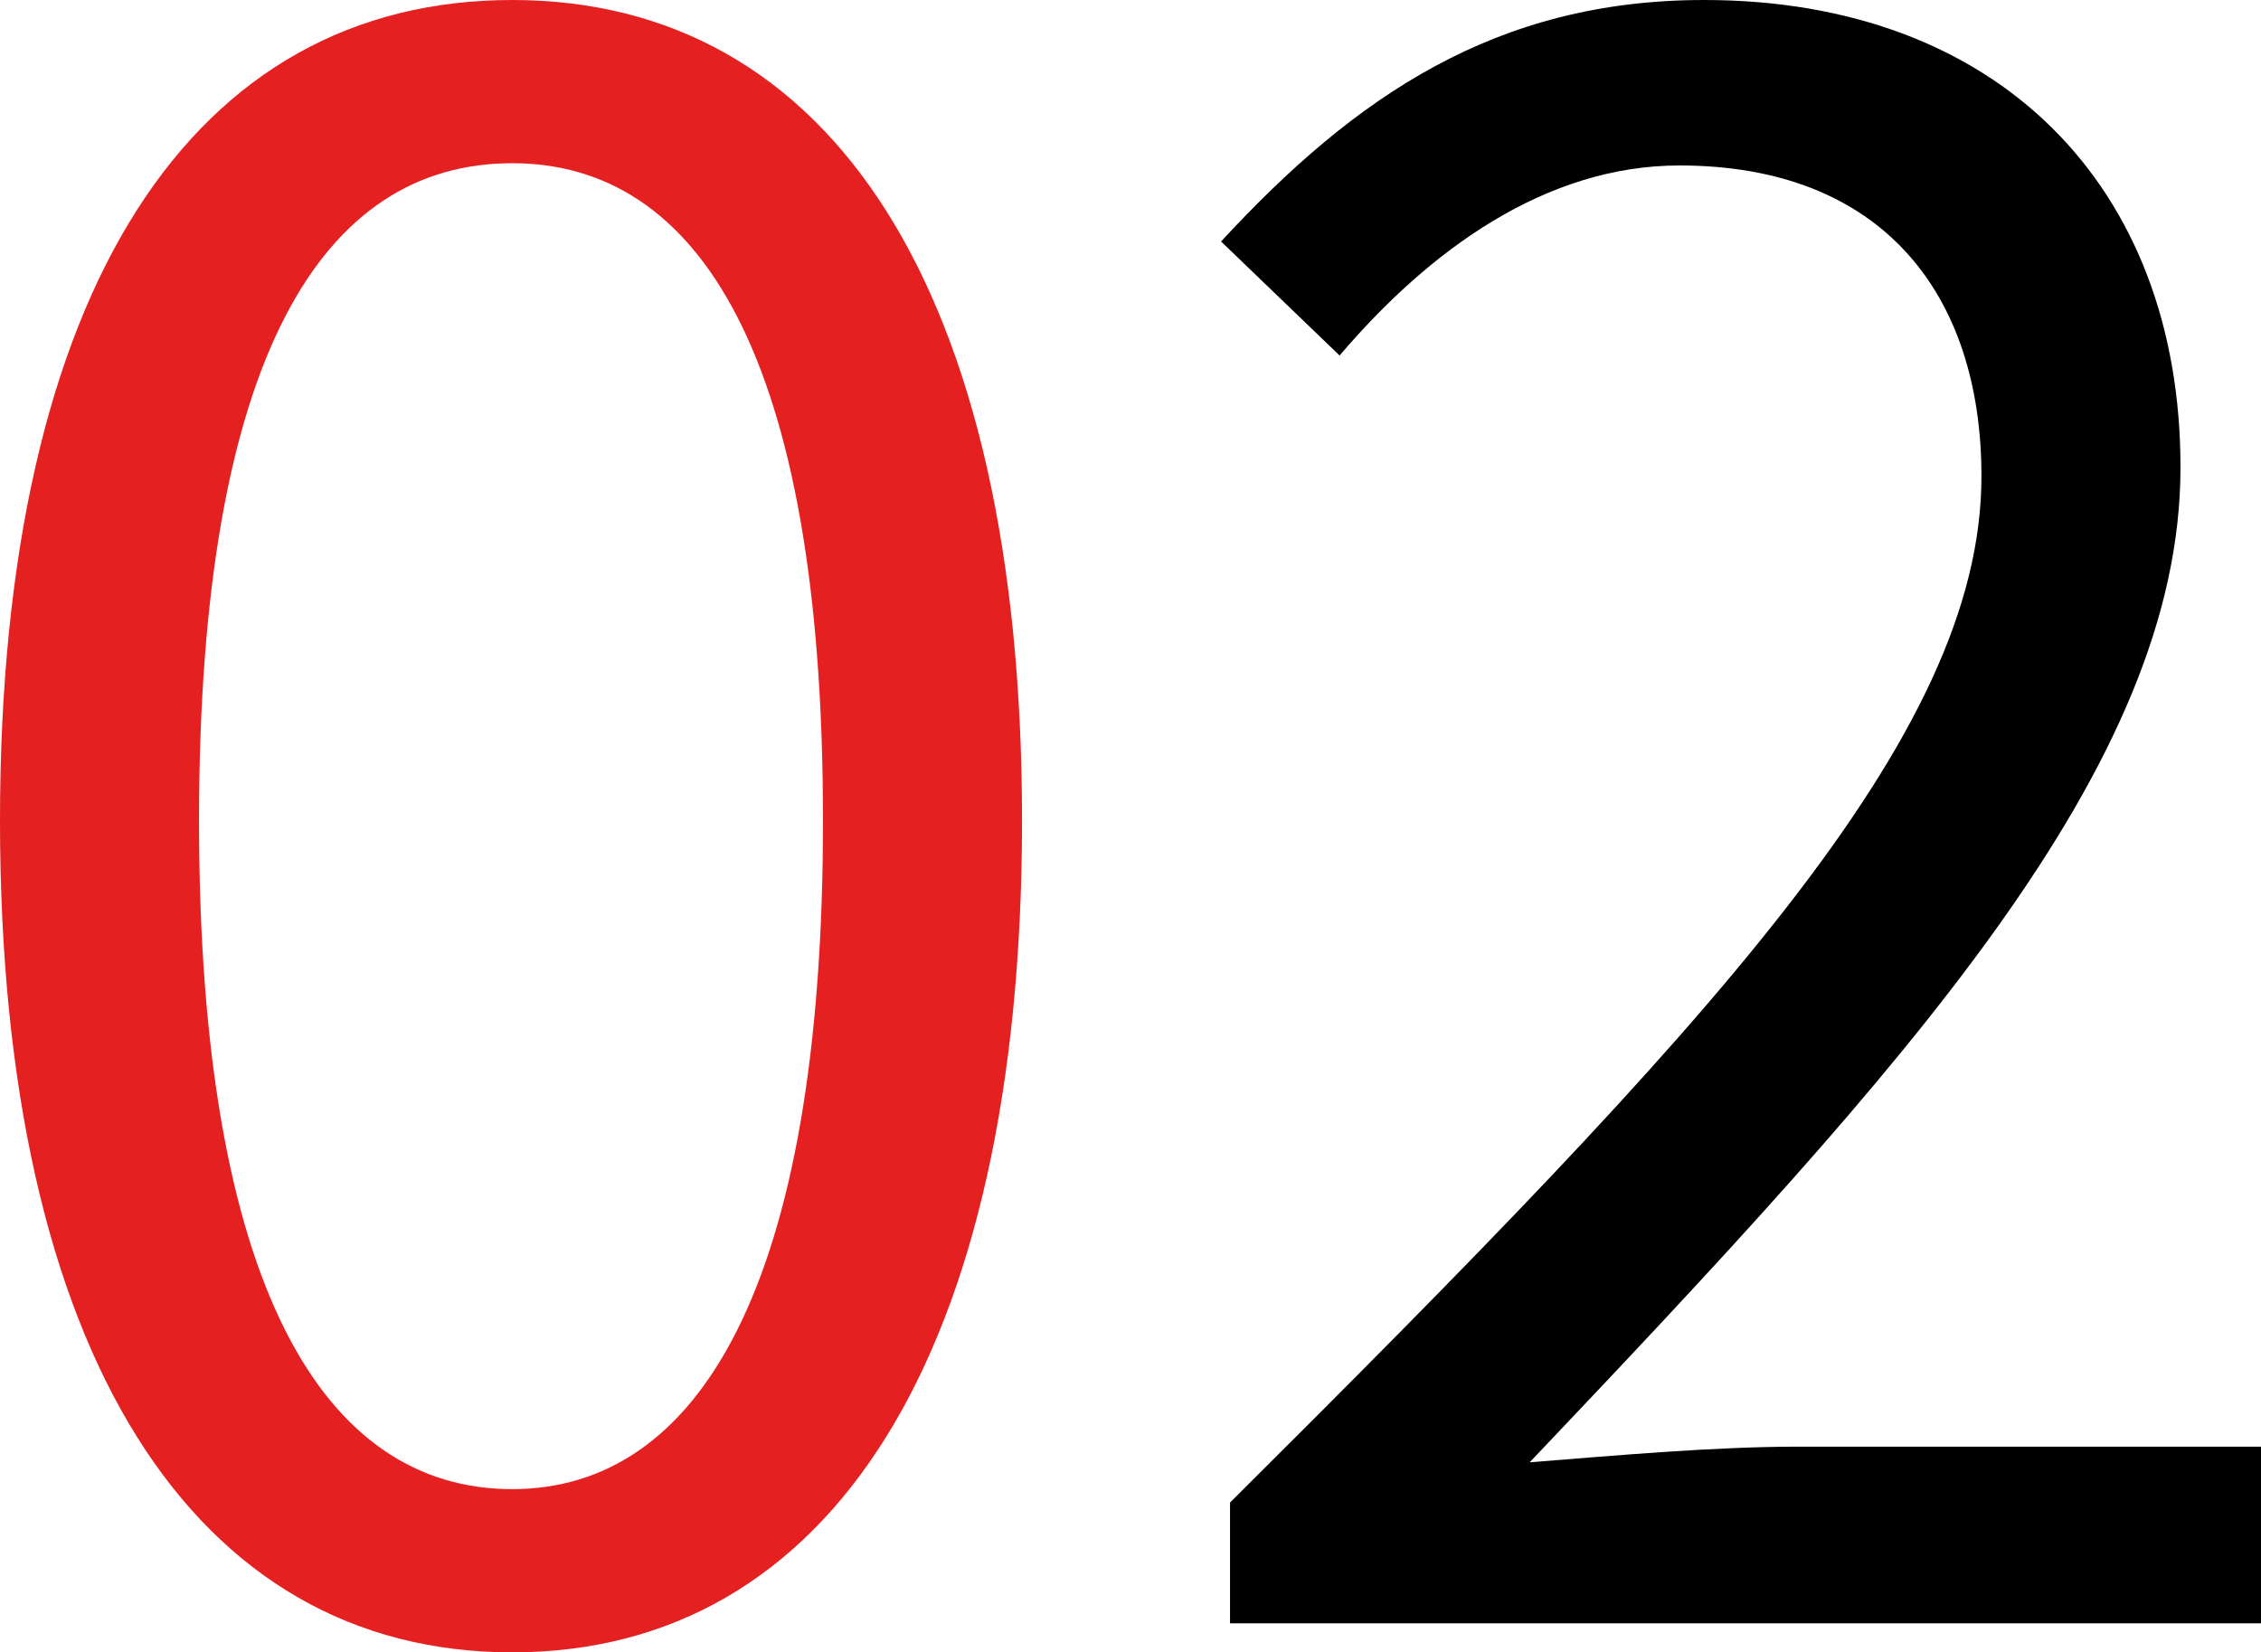
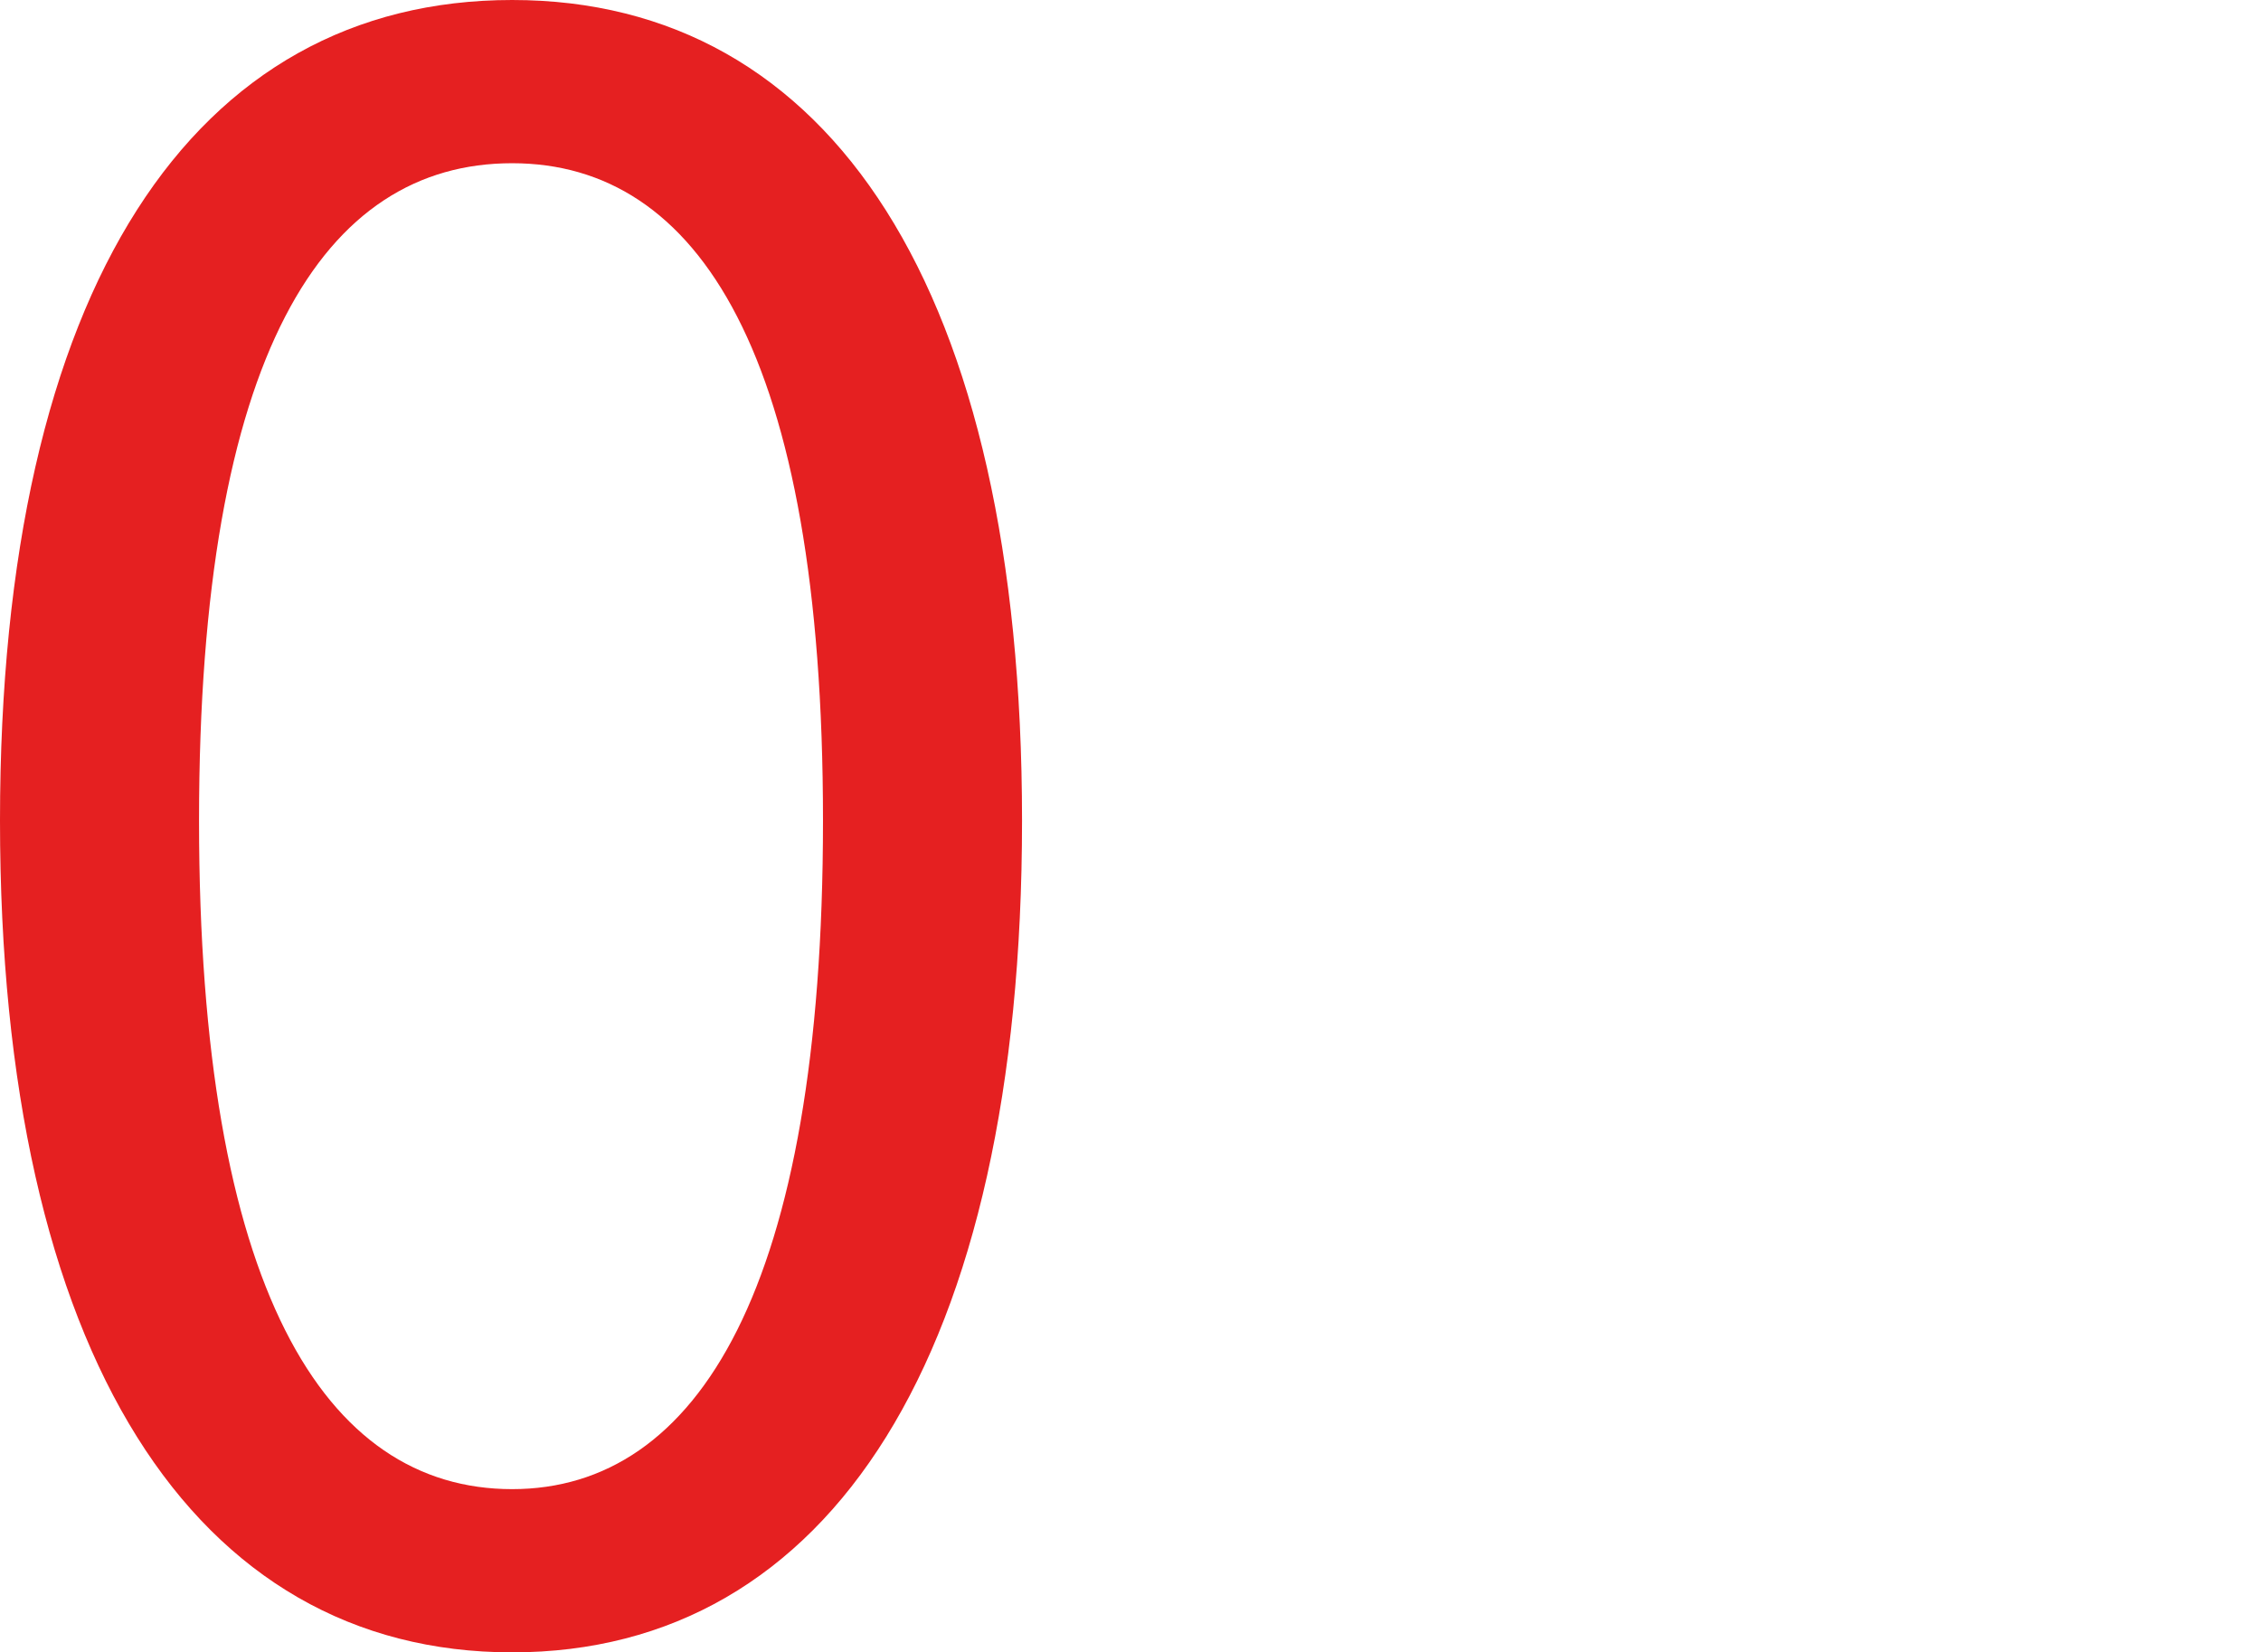
<svg xmlns="http://www.w3.org/2000/svg" width="75.825" height="55.425" viewBox="0 0 75.825 55.425">
  <g id="fun_no02" transform="translate(-4240.05 -6487.55)">
-     <path id="パス_11" data-name="パス 11" d="M3.3 0h34.575v-5.925H22.35c-2.85 0-6.15.3-9 .525 12.675-13.35 21.825-23.325 21.825-33.375 0-9.45-6.15-15.675-15.975-15.675-6.975 0-11.7 3.225-16.2 8.1l3.975 3.825c3-3.525 6.9-6.375 11.4-6.375C25.2-48.9 28.5-44.55 28.5-38.475 28.5-29.7 19.425-20.1 3.3-4.05z" transform="translate(4278 6542)" />
-     <path id="パス_12" data-name="パス 12" d="M-20.775.975c10.65 0 17.1-9.975 17.1-27.9 0-17.85-6.45-27.525-17.1-27.525s-17.175 9.6-17.175 27.525 6.525 27.9 17.175 27.9zm0-5.475c-6.3 0-10.5-6.75-10.5-22.425s4.2-22.05 10.5-22.05c6.225 0 10.425 6.375 10.425 22.05S-14.55-4.5-20.775-4.5z" transform="translate(4278 6542)" fill="#e52021" />
+     <path id="パス_12" data-name="パス 12" d="M-20.775.975c10.65 0 17.1-9.975 17.1-27.9 0-17.85-6.45-27.525-17.1-27.525s-17.175 9.6-17.175 27.525 6.525 27.9 17.175 27.9m0-5.475c-6.3 0-10.5-6.75-10.5-22.425s4.2-22.05 10.5-22.05c6.225 0 10.425 6.375 10.425 22.05S-14.55-4.5-20.775-4.5z" transform="translate(4278 6542)" fill="#e52021" />
  </g>
</svg>